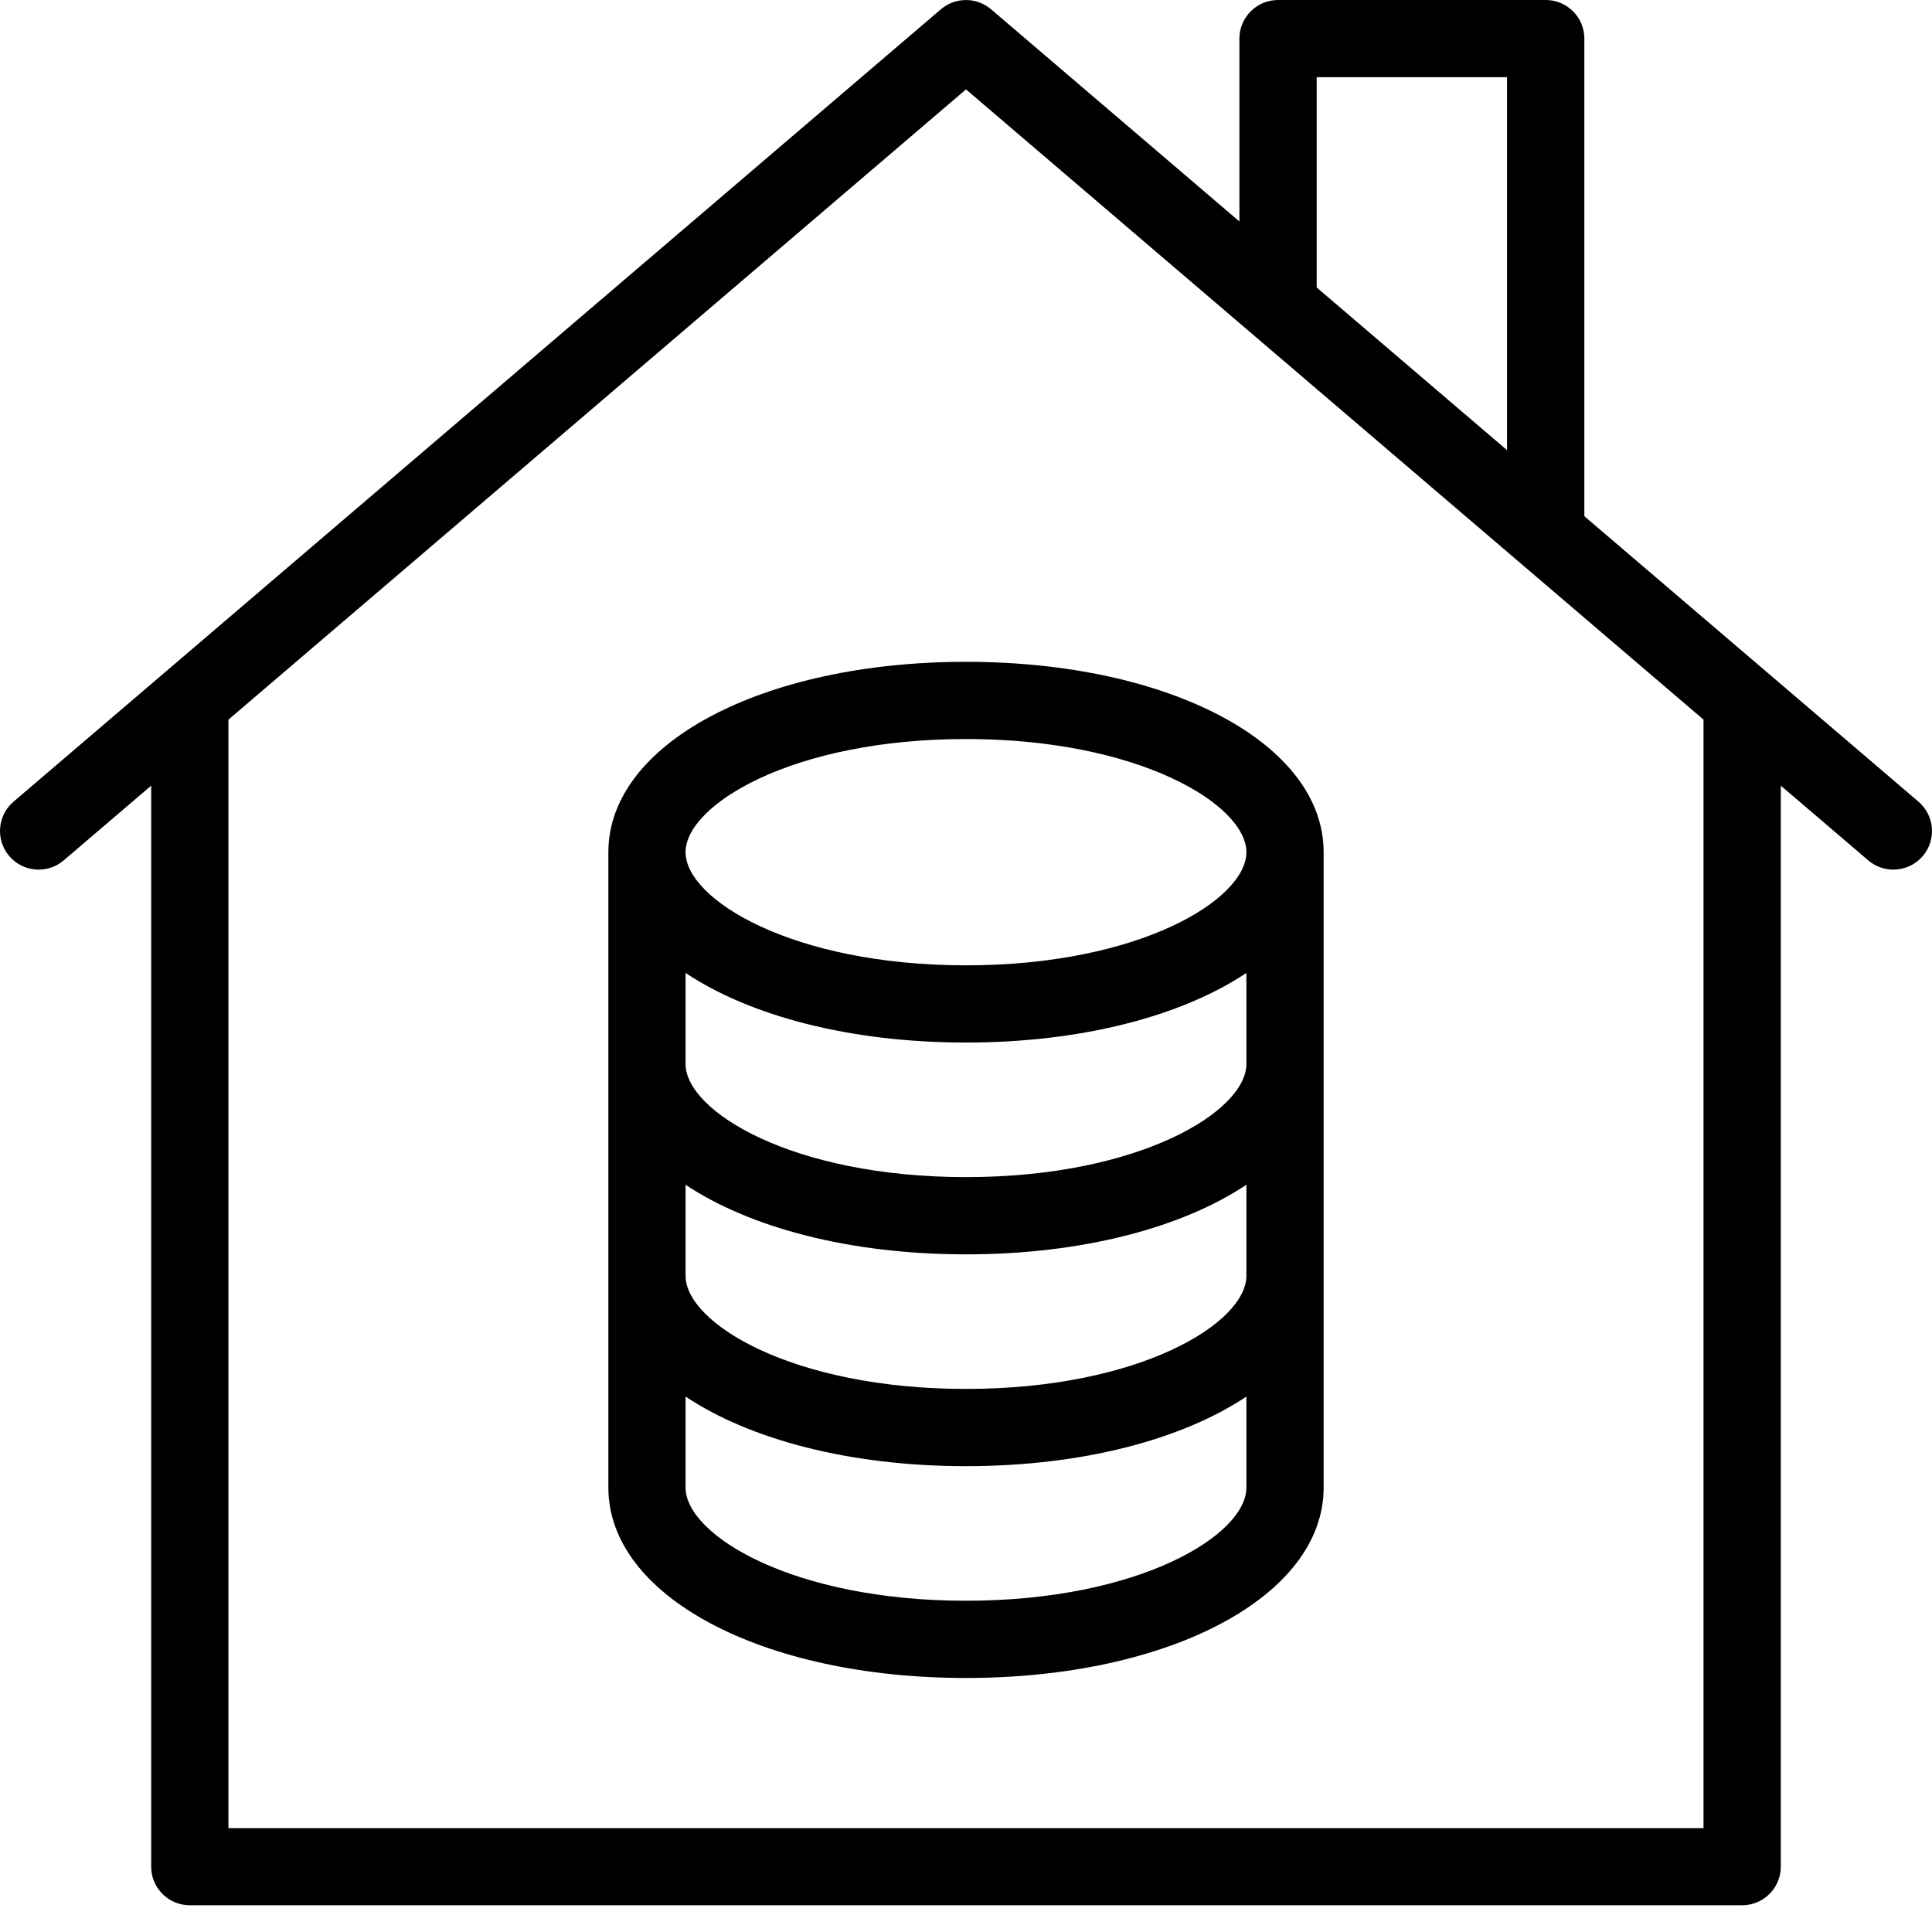
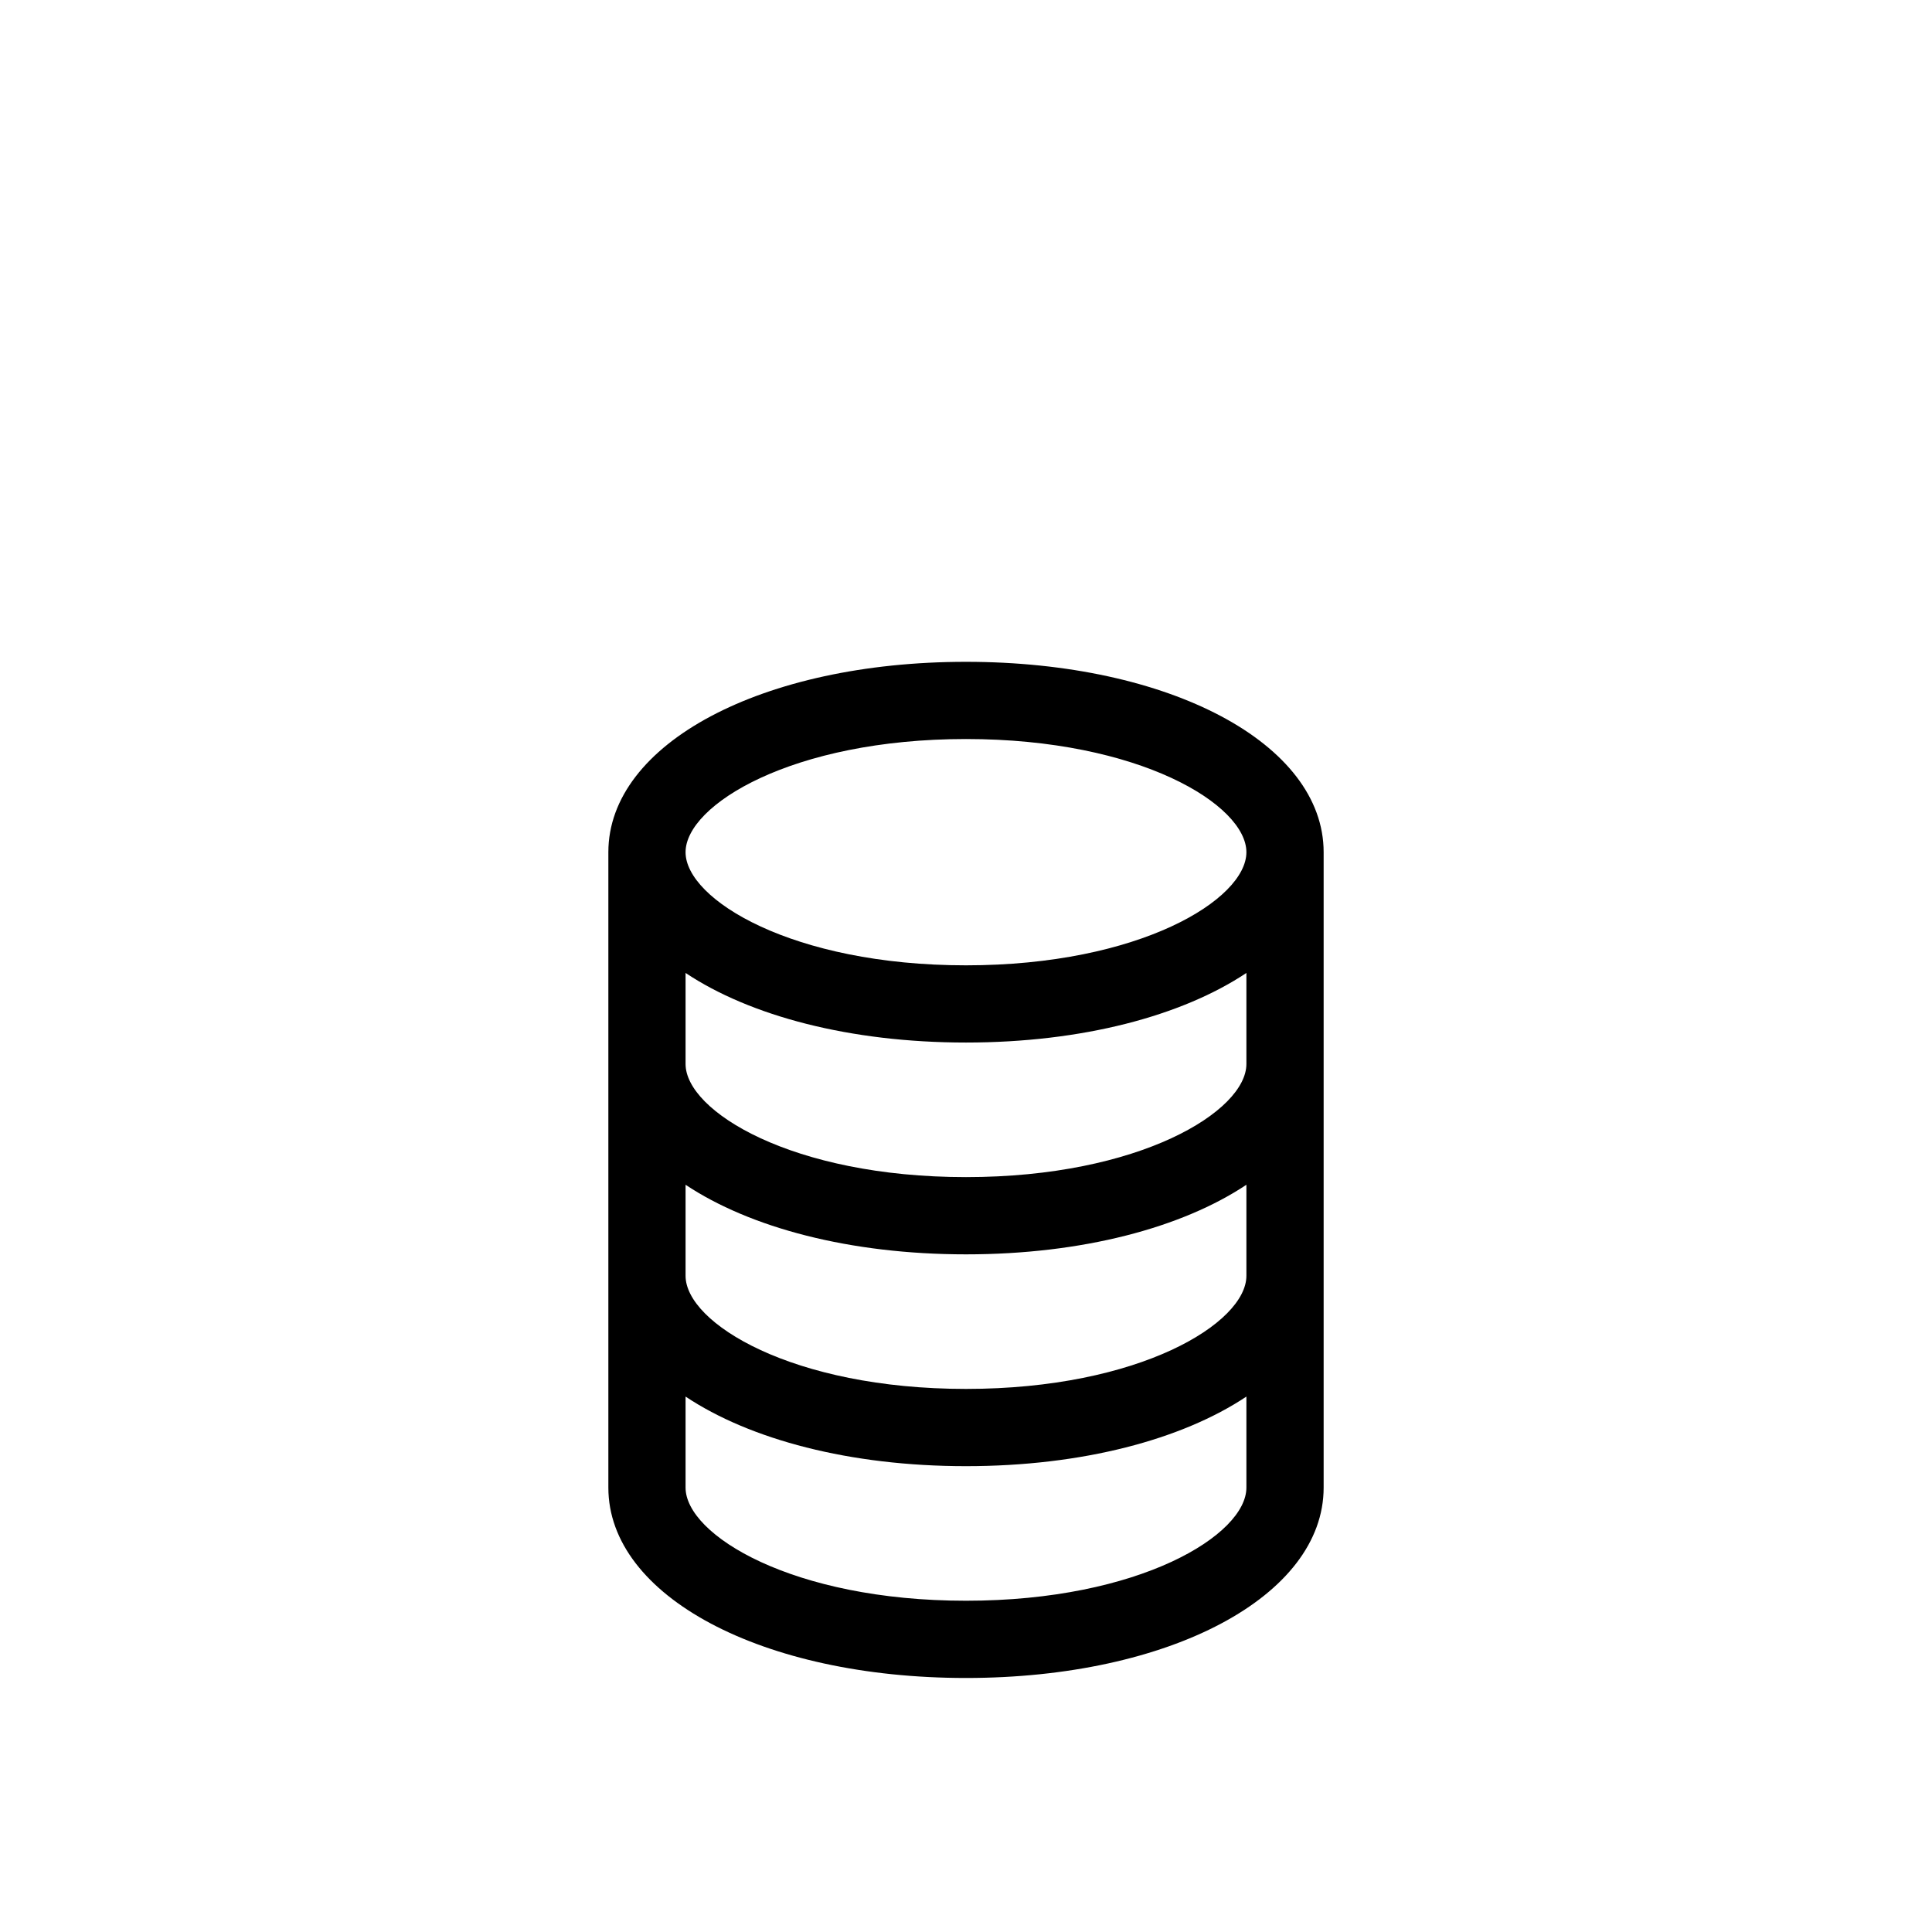
<svg xmlns="http://www.w3.org/2000/svg" width="52px" height="52px" viewBox="0 0 52 52">
  <title>informatique</title>
  <g id="Page-1" stroke="none" stroke-width="1" fill="none" fill-rule="evenodd">
    <g id="Electricite" transform="translate(-1479, -2557)" fill="#000000" fill-rule="nonzero">
      <g id="informatique" transform="translate(1479, 2557)">
-         <path d="M42.643,13.894 L42.643,1.038 C42.643,0.464 42.177,0 41.603,0 L34.399,0 C33.825,0 33.359,0.465 33.359,1.038 L33.359,5.961 L26.676,0.251 C26.286,-0.082 25.713,-0.082 25.323,0.251 L0.363,21.578 C-0.073,21.952 -0.123,22.607 0.25,23.043 C0.623,23.478 1.28,23.53 1.716,23.156 L4.069,21.146 L4.069,50.242 C4.069,50.816 4.535,51.28 5.109,51.28 L46.89,51.28 C47.465,51.28 47.93,50.816 47.93,50.242 L47.93,21.146 L50.284,23.157 C50.48,23.324 50.72,23.406 50.96,23.406 C51.253,23.406 51.545,23.282 51.75,23.043 C52.123,22.607 52.073,21.952 51.637,21.578 L42.643,13.894 Z M35.439,2.077 L40.562,2.077 L40.562,12.116 L35.439,7.738 L35.439,2.077 Z M45.85,49.205 L6.148,49.205 L6.148,19.369 L26,2.406 L45.85,19.368 L45.85,49.205 Z" id="Shape" />
        <path d="M16.374,22.937 L16.374,40.039 C16.374,42.96 20.512,45.163 26,45.163 C31.488,45.163 35.626,42.959 35.626,40.039 L35.626,22.937 C35.626,20.016 31.488,17.813 26,17.813 C20.512,17.813 16.374,20.016 16.374,22.937 Z M33.547,40.039 C33.547,41.311 30.676,43.084 26,43.084 C21.323,43.084 18.452,41.311 18.452,40.039 L18.452,37.589 C20.187,38.745 22.872,39.462 26,39.462 C29.127,39.462 31.812,38.745 33.547,37.589 L33.547,40.039 Z M33.547,34.338 C33.547,35.609 30.676,37.383 26,37.383 C21.323,37.383 18.452,35.61 18.452,34.338 L18.452,31.888 C20.187,33.043 22.872,33.761 26,33.761 C29.127,33.761 31.812,33.044 33.547,31.888 L33.547,34.338 Z M33.547,28.637 C33.547,29.908 30.676,31.682 26,31.682 C21.323,31.682 18.452,29.908 18.452,28.637 L18.452,26.187 C20.187,27.343 22.872,28.06 26,28.06 C29.127,28.06 31.812,27.343 33.547,26.187 L33.547,28.637 Z M33.547,22.937 C33.547,24.208 30.676,25.982 26,25.982 C21.323,25.982 18.452,24.208 18.452,22.937 C18.452,21.665 21.323,19.891 26,19.891 C30.676,19.891 33.547,21.665 33.547,22.937 L33.547,22.937 Z" id="Shape" />
      </g>
    </g>
  </g>
</svg>